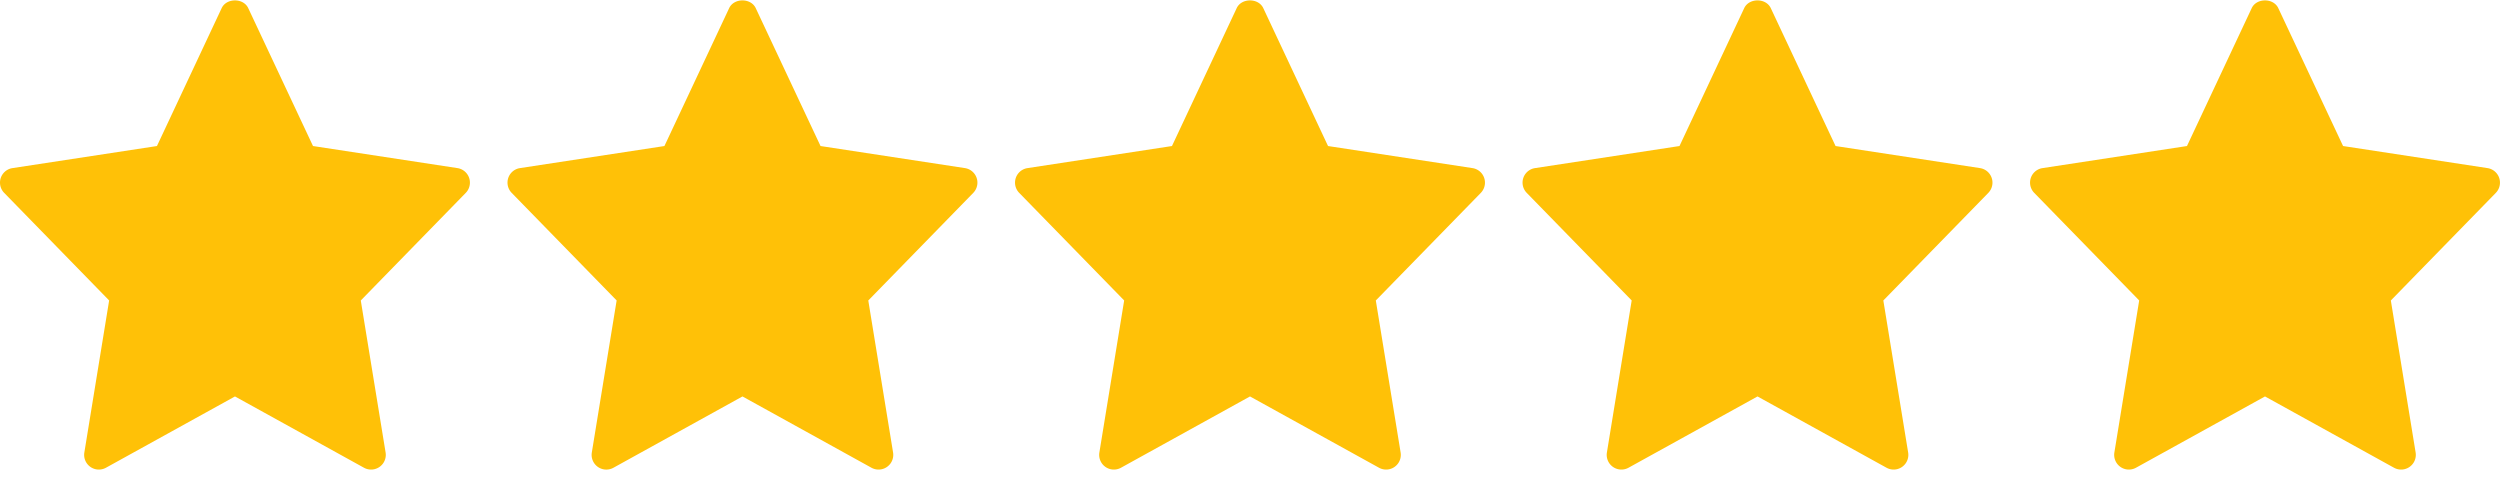
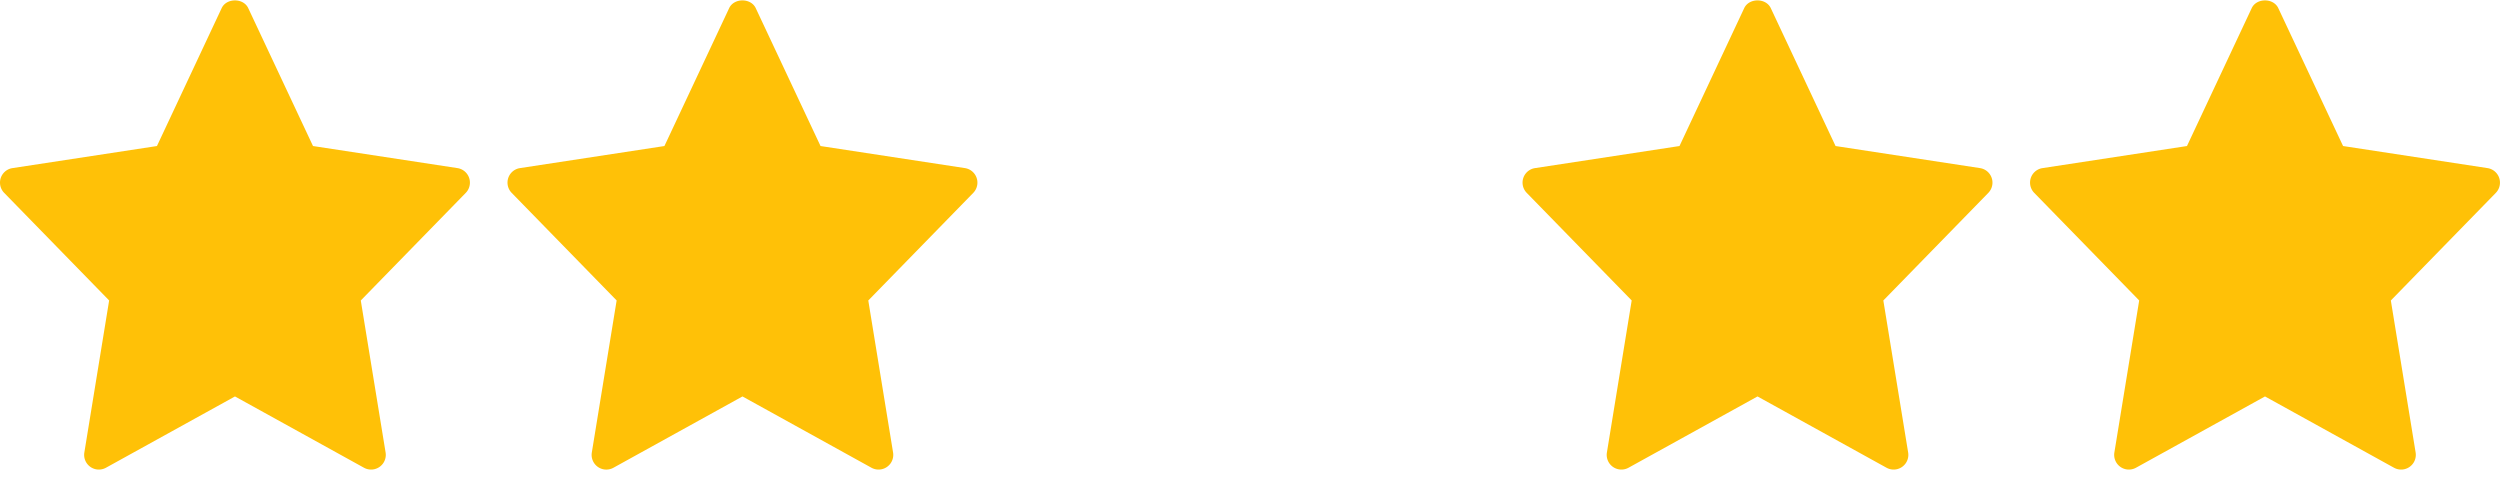
<svg xmlns="http://www.w3.org/2000/svg" width="99" height="19" fill="none">
  <g clip-path="url(#a)">
    <path d="m18.115 6.657-5.72-.874L9.83.322c-.191-.408-.86-.408-1.052 0L6.215 5.783l-5.721.874a.581.581 0 0 0-.328.981l4.156 4.26-.982 6.022a.582.582 0 0 0 .855.603l5.11-2.824 5.11 2.824a.582.582 0 0 0 .855-.602l-.983-6.022 4.156-4.26a.582.582 0 0 0-.328-.982Z" fill="#FFC107" />
  </g>
  <g clip-path="url(#b)">
    <path d="m38.213 6.657-5.72-.874L29.927.322c-.192-.408-.86-.408-1.052 0l-2.564 5.461-5.72.874a.581.581 0 0 0-.328.981l4.156 4.26-.983 6.022a.582.582 0 0 0 .856.603l5.11-2.824 5.109 2.824a.582.582 0 0 0 .855-.602l-.982-6.022 4.156-4.26a.582.582 0 0 0-.328-.982Z" fill="#FFC107" />
  </g>
  <g clip-path="url(#c)">
-     <path d="m58.31 6.657-5.72-.874L50.026.322c-.192-.408-.861-.408-1.053 0L46.41 5.783l-5.72.874a.581.581 0 0 0-.329.981l4.156 4.26-.982 6.022a.582.582 0 0 0 .855.603l5.11-2.824 5.11 2.824a.582.582 0 0 0 .855-.602l-.983-6.022 4.157-4.26a.582.582 0 0 0-.329-.982Z" fill="#FFC107" />
-   </g>
+     </g>
  <g clip-path="url(#d)">
    <path d="m78.408 6.657-5.72-.874L70.123.322c-.191-.408-.86-.408-1.052 0l-2.563 5.461-5.721.874a.581.581 0 0 0-.328.981l4.156 4.26-.982 6.022a.582.582 0 0 0 .855.603l5.11-2.824 5.11 2.824a.582.582 0 0 0 .855-.602l-.983-6.022 4.156-4.26a.582.582 0 0 0-.328-.982Z" fill="#FFC107" />
  </g>
  <g clip-path="url(#e)">
    <path d="m98.506 6.657-5.72-.874L90.22.322c-.192-.408-.86-.408-1.052 0l-2.564 5.461-5.72.874a.581.581 0 0 0-.328.981l4.156 4.26-.983 6.022a.582.582 0 0 0 .855.603l5.11-2.824 5.11 2.824a.582.582 0 0 0 .855-.602l-.982-6.022 4.156-4.26a.582.582 0 0 0-.328-.982Z" fill="#FFC107" />
  </g>
  <defs>
    <clipPath id="a">
      <path fill="#fff" d="M0 0h18.609v18.609H0z" />
    </clipPath>
    <clipPath id="b">
      <path fill="#fff" transform="translate(20.098)" d="M0 0h18.609v18.609H0z" />
    </clipPath>
    <clipPath id="c">
-       <path fill="#fff" transform="translate(40.195)" d="M0 0h18.609v18.609H0z" />
-     </clipPath>
+       </clipPath>
    <clipPath id="d">
      <path fill="#fff" transform="translate(60.293)" d="M0 0h18.609v18.609H0z" />
    </clipPath>
    <clipPath id="e">
      <path fill="#fff" transform="translate(80.39)" d="M0 0h18.609v18.609H0z" />
    </clipPath>
  </defs>
</svg>